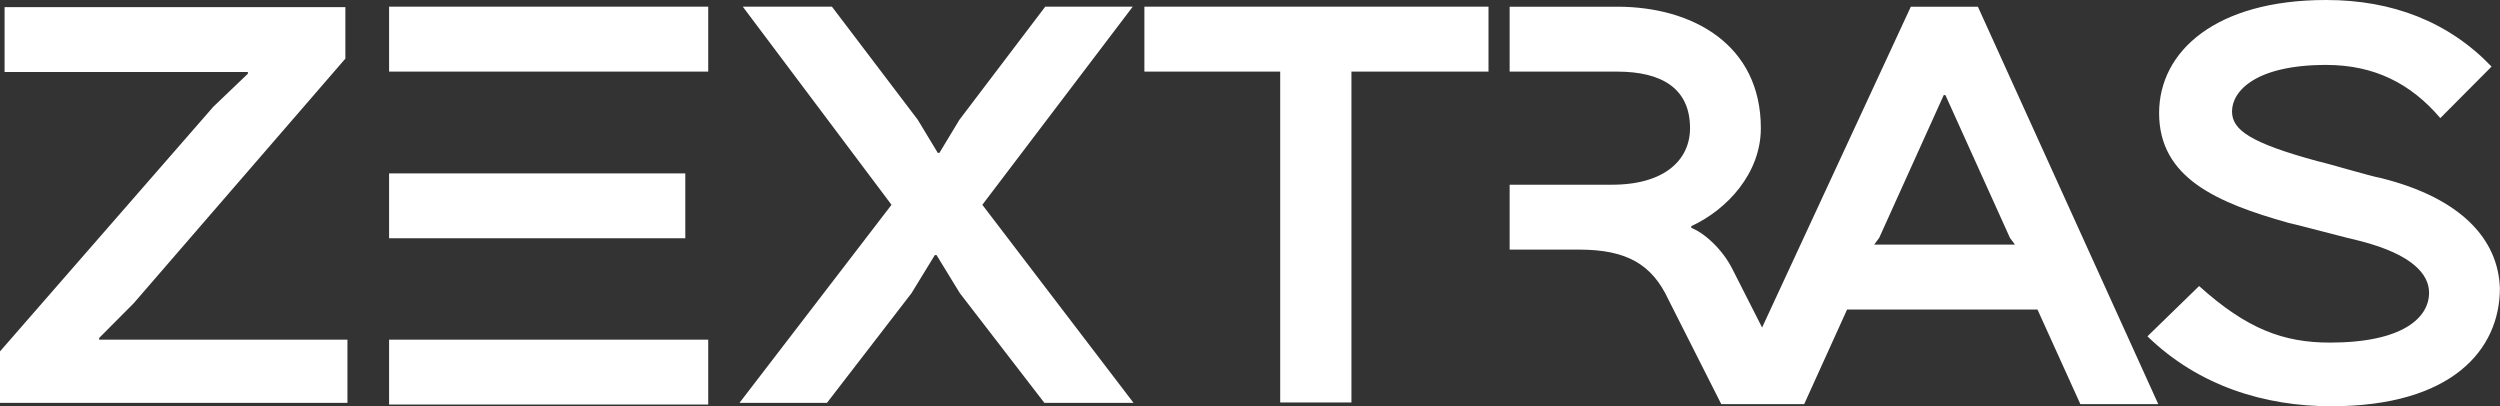
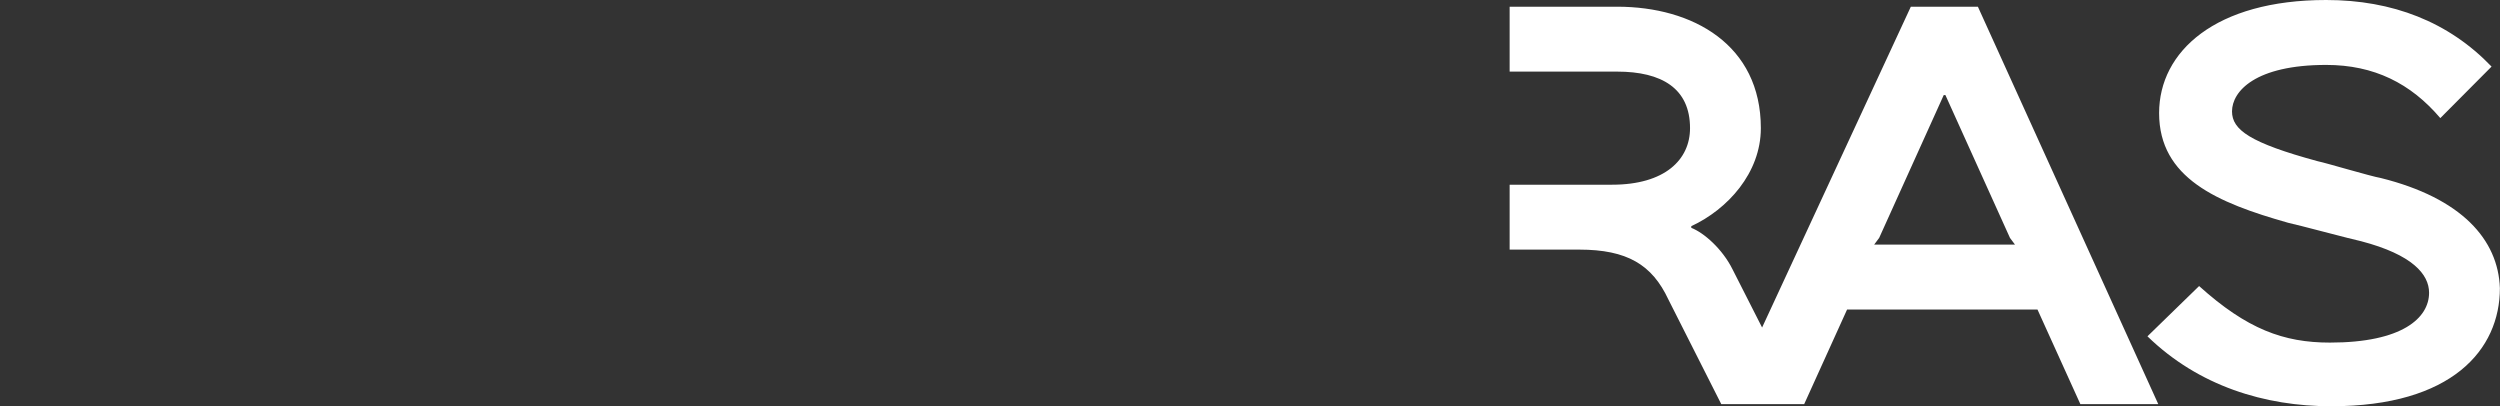
<svg xmlns="http://www.w3.org/2000/svg" width="160" height="26" viewBox="0 0 160 26" fill="none">
  <rect x="0" y="0" width="160" height="26" fill="#333333" stroke="none" />
  <path d="M122.293 0.429L112.774 20.961L110.881 17.235C110.242 15.948 109.068 14.903 108.242 14.581V14.474C110.561 13.402 112.694 11.07 112.694 8.202C112.694 2.868 108.349 0.429 103.496 0.429H96.617V4.583H103.496C106.349 4.583 108.162 5.656 108.162 8.202C108.162 10.212 106.562 11.821 103.176 11.821H96.617V15.975H101.07C104.136 15.975 105.736 16.94 106.775 19.165L110.162 25.866H115.467L118.214 19.808H130.398L133.144 25.866H138.13L126.585 0.429H122.293ZM128.958 15.654H119.947L120.267 15.225L124.399 6.085H124.506L128.638 15.225L128.958 15.654ZM152.368 11.392C151.728 11.284 148.875 10.427 148.342 10.32C143.996 9.14 142.849 8.309 142.849 7.13C142.849 5.843 144.342 4.155 148.875 4.155C151.941 4.155 154.287 5.334 156.18 7.559L159.46 4.262C156.714 1.394 153.114 0 148.875 0C141.783 0 138.183 3.297 138.183 7.237C138.183 11.392 141.889 12.973 146.449 14.26C146.982 14.367 150.581 15.332 151.115 15.439C154.394 16.297 155.461 17.557 155.461 18.736C155.461 20.344 153.754 21.926 149.115 21.926C146.155 21.926 143.809 21.068 140.743 18.307L137.437 21.524C140.716 24.713 144.956 26 149.195 26C156.927 26 159.993 22.381 159.993 18.441C159.886 15.332 157.54 12.678 152.368 11.392Z" fill="white" />
-   <path d="M22.236 25.785H0V22.488L13.651 6.834L15.864 4.717V4.61H0.293V0.455H22.103V3.752L8.559 19.405L6.346 21.63V21.738H22.236V25.785ZM72.548 25.785H66.842L61.43 18.762L59.937 16.323H59.83L58.337 18.762L52.924 25.785H47.325L57.057 13.107L47.539 0.428H53.244L58.737 7.665L60.017 9.783H60.123L61.403 7.665L66.895 0.428H72.494L62.869 13.107L72.548 25.785ZM95.29 4.583H86.492V25.758H81.933V4.583H73.241V0.428H95.264V4.583H95.29ZM24.902 11.096H43.859V15.251H24.902V11.096ZM24.902 21.738H45.326V25.892H24.902V21.738ZM24.902 0.428H45.326V4.583H24.902V0.428Z" fill="white" />
</svg>